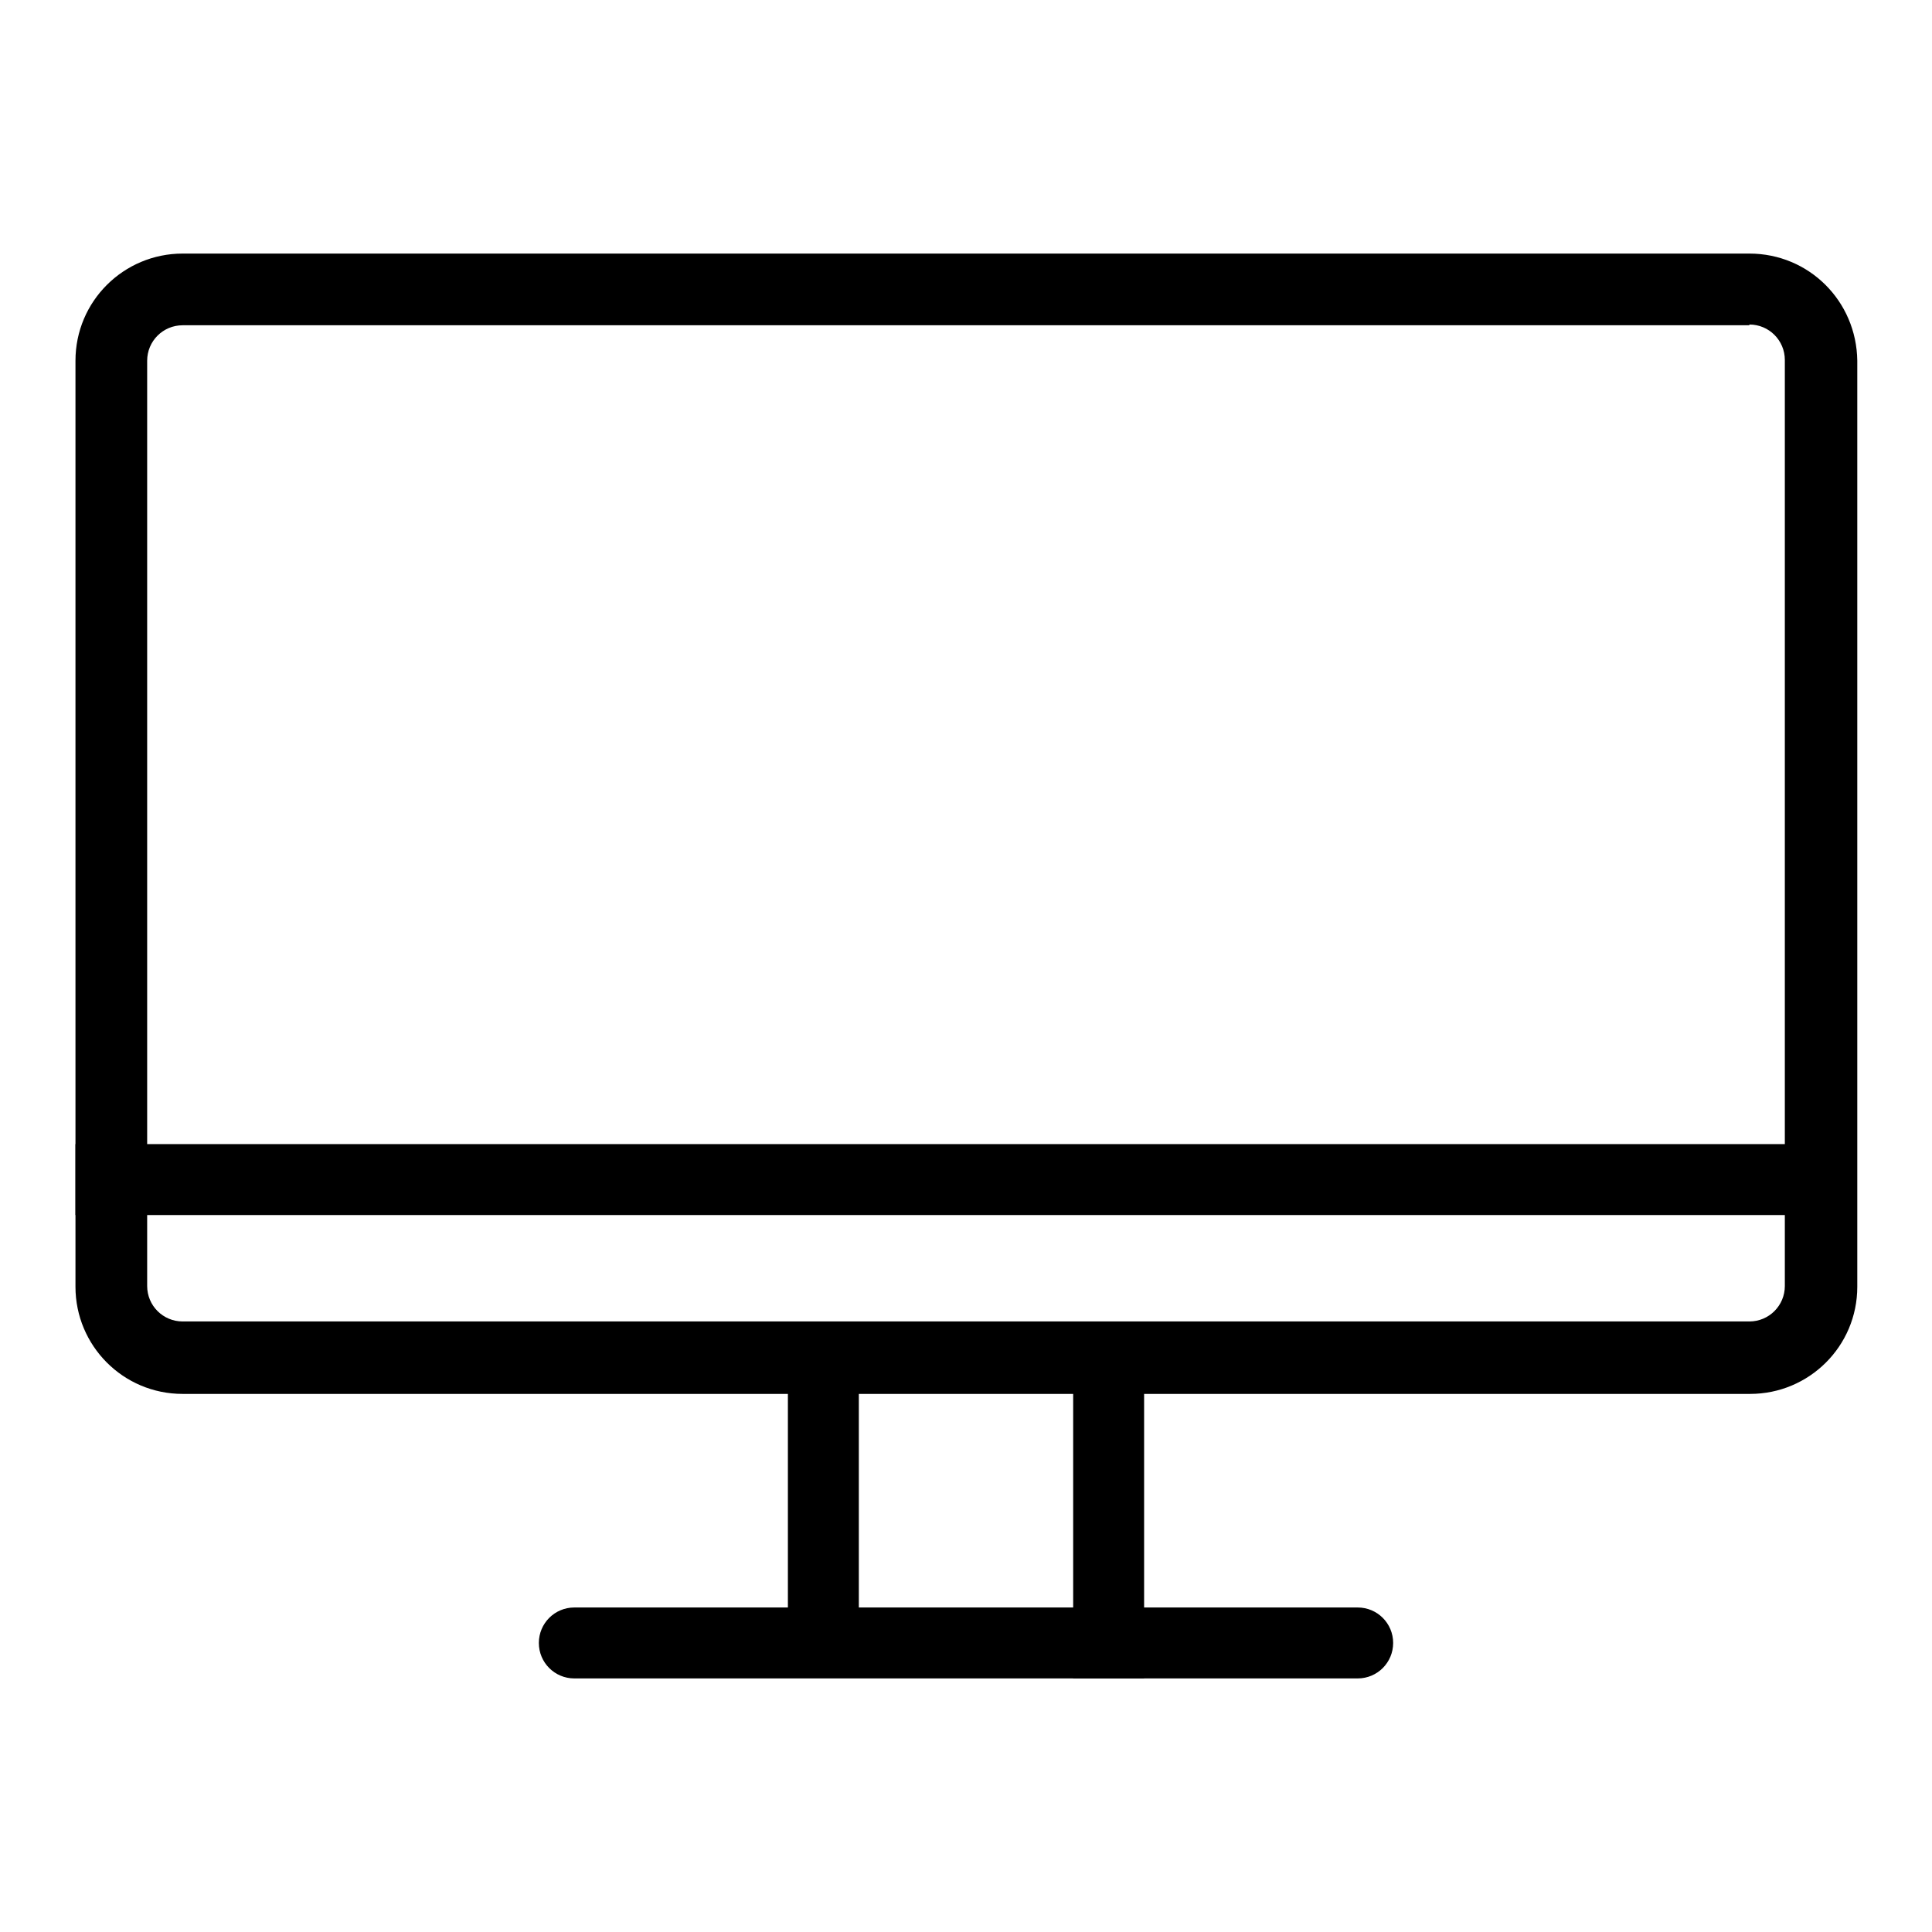
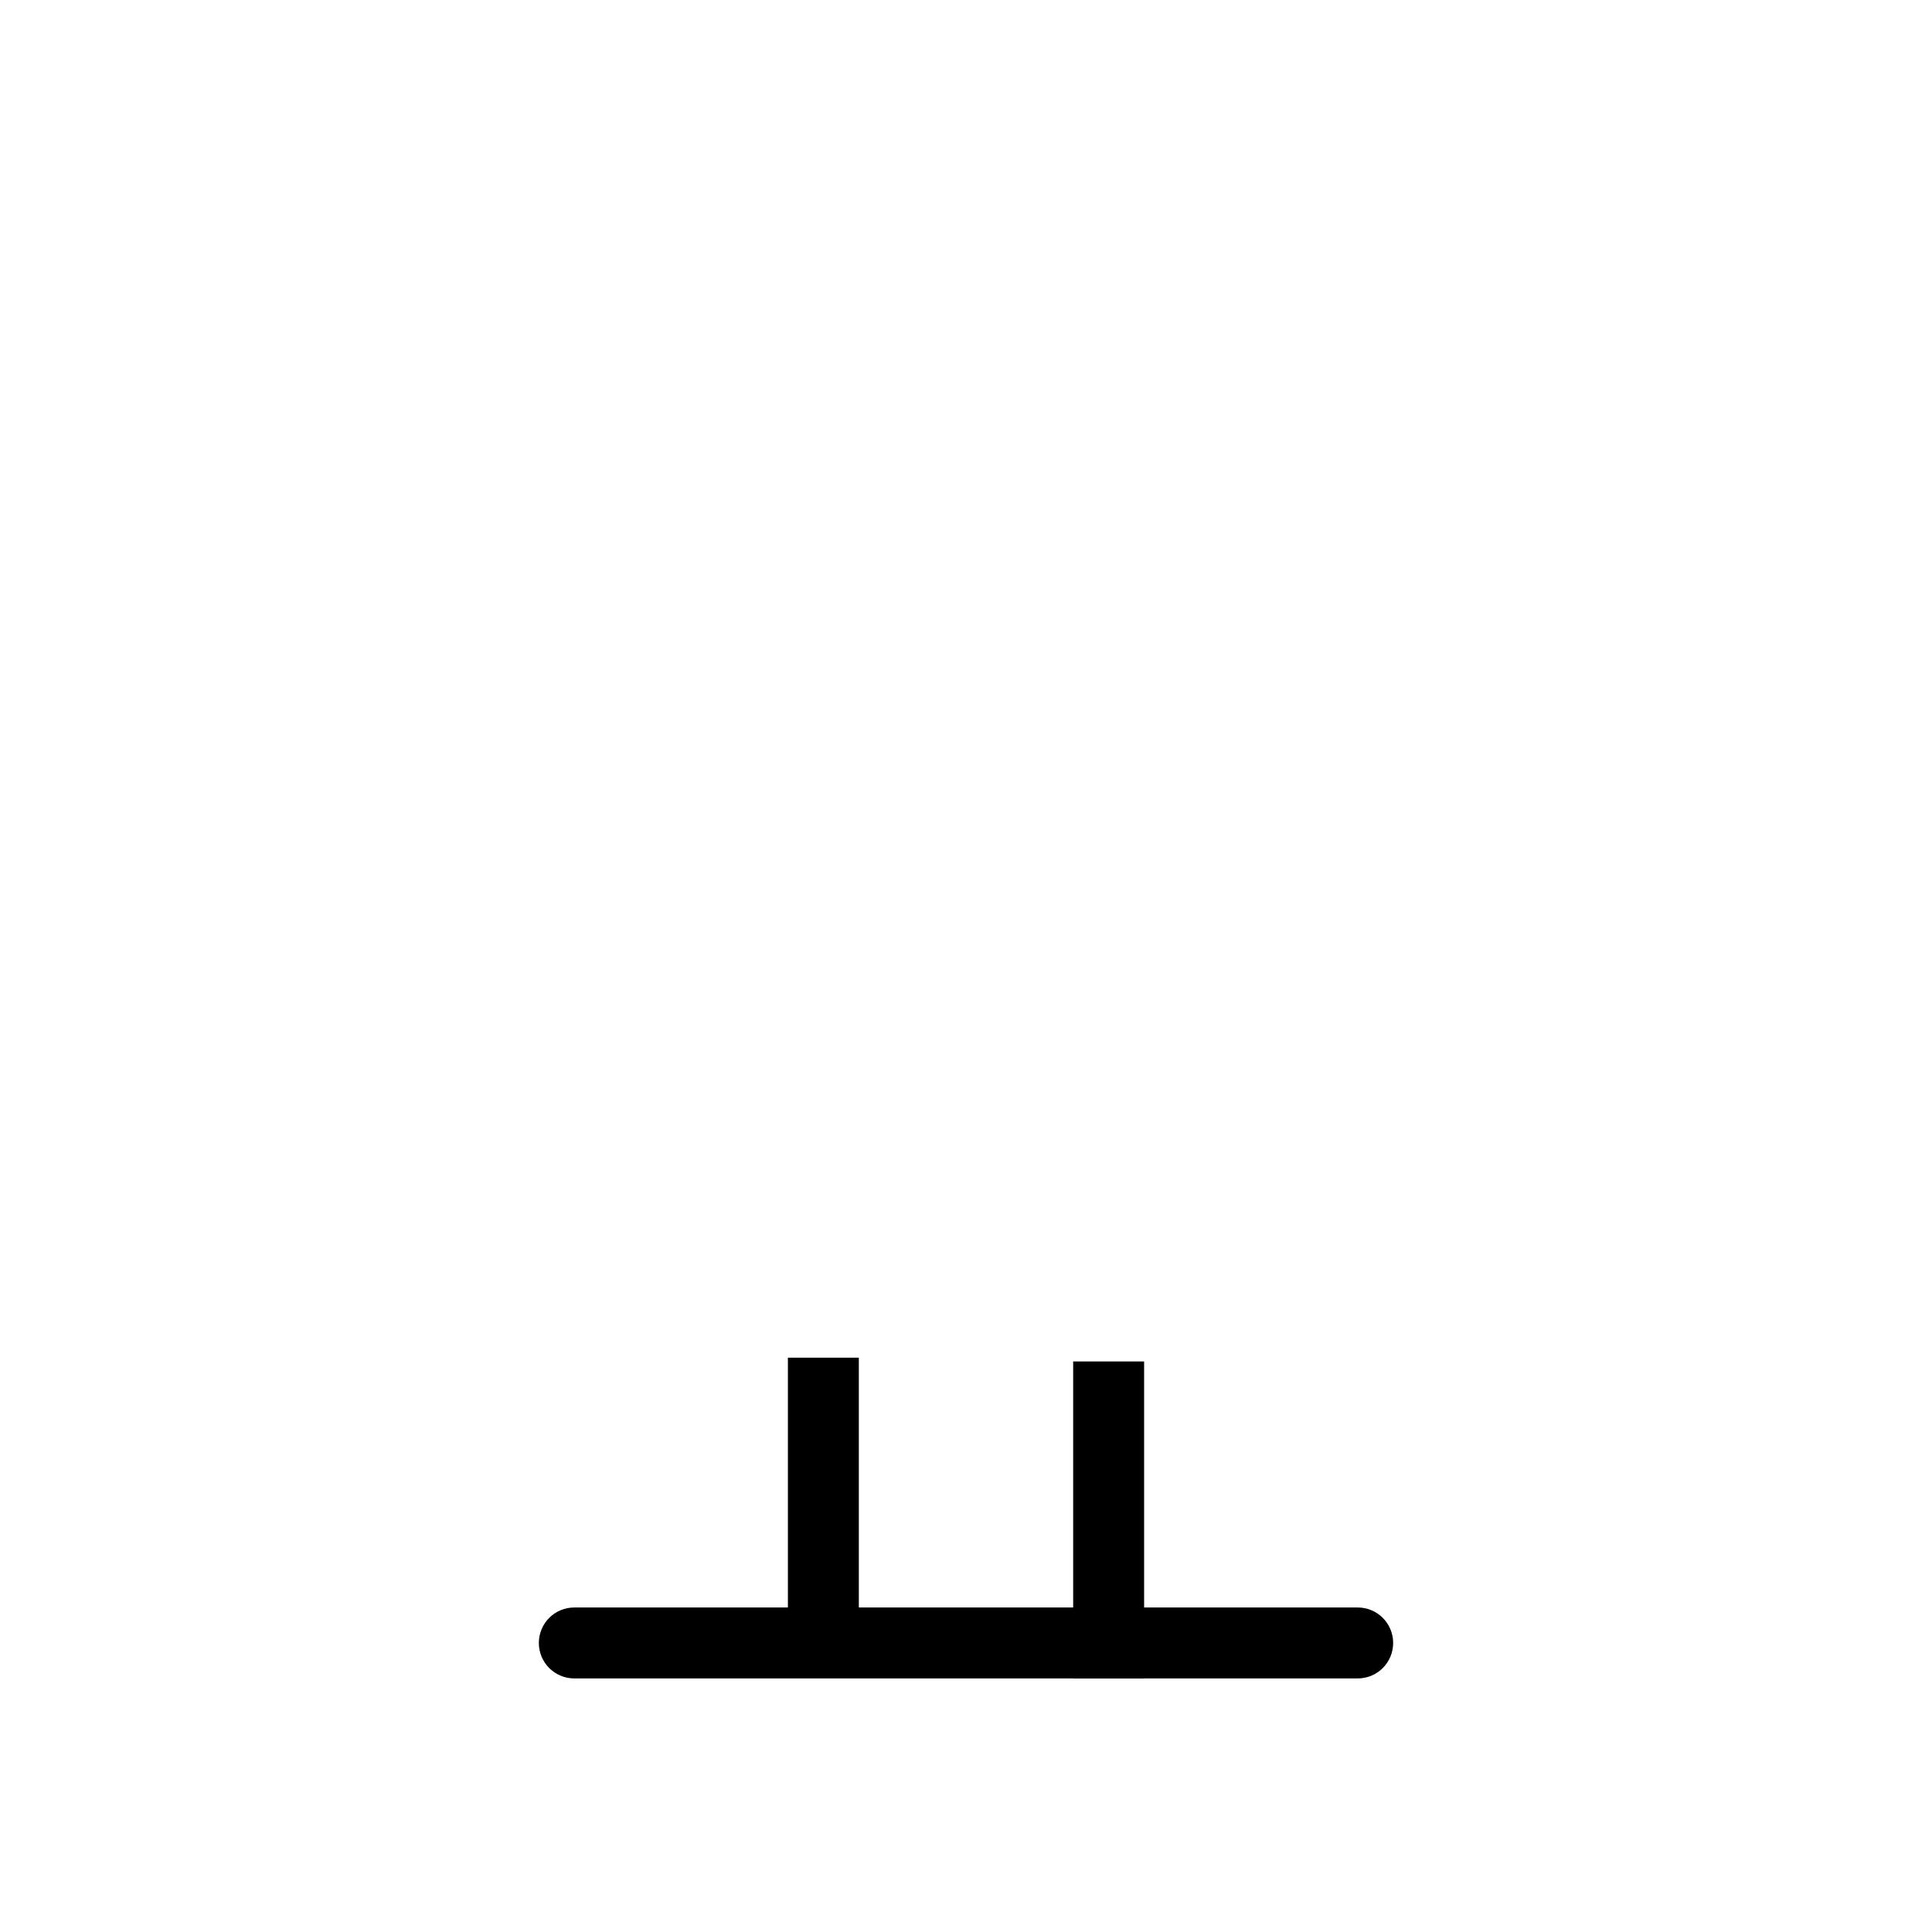
<svg xmlns="http://www.w3.org/2000/svg" version="1.1" x="0px" y="0px" viewBox="0 0 256 256" enable-background="new 0 0 256 256" xml:space="preserve">
  <g>
    <g>
-       <path fill="#000000" d="M231.8,43c2.6,0,4.7,2.1,4.7,4.7v122.7c0,2.6-2.1,4.7-4.7,4.7H24.2c-2.6,0-4.7-2.1-4.7-4.7V47.8c0-2.6,2.1-4.7,4.7-4.7H231.8 M231.8,33.6H24.2c-7.8,0-14.2,6.3-14.2,14.2v122.7c0,7.8,6.3,14.2,14.2,14.2h207.7c7.8,0,14.2-6.3,14.2-14.2V47.8C246,39.9,239.7,33.6,231.8,33.6L231.8,33.6z" />
-       <path fill="#000000" d="M10,151.6h236v9.4H10V151.6L10,151.6z" />
      <path fill="#000000" d="M179.9,222.4H76.1c-2.6,0-4.7-2.1-4.7-4.7c0-2.6,2.1-4.7,4.7-4.7h103.8c2.6,0,4.7,2.1,4.7,4.7C184.6,220.3,182.5,222.4,179.9,222.4z" />
      <path fill="#000000" d="M104.4,179.9h9.4v42h-9.4V179.9L104.4,179.9z" />
      <path fill="#000000" d="M142.2,180.4h9.4v42h-9.4V180.4L142.2,180.4z" />
    </g>
  </g>
</svg>